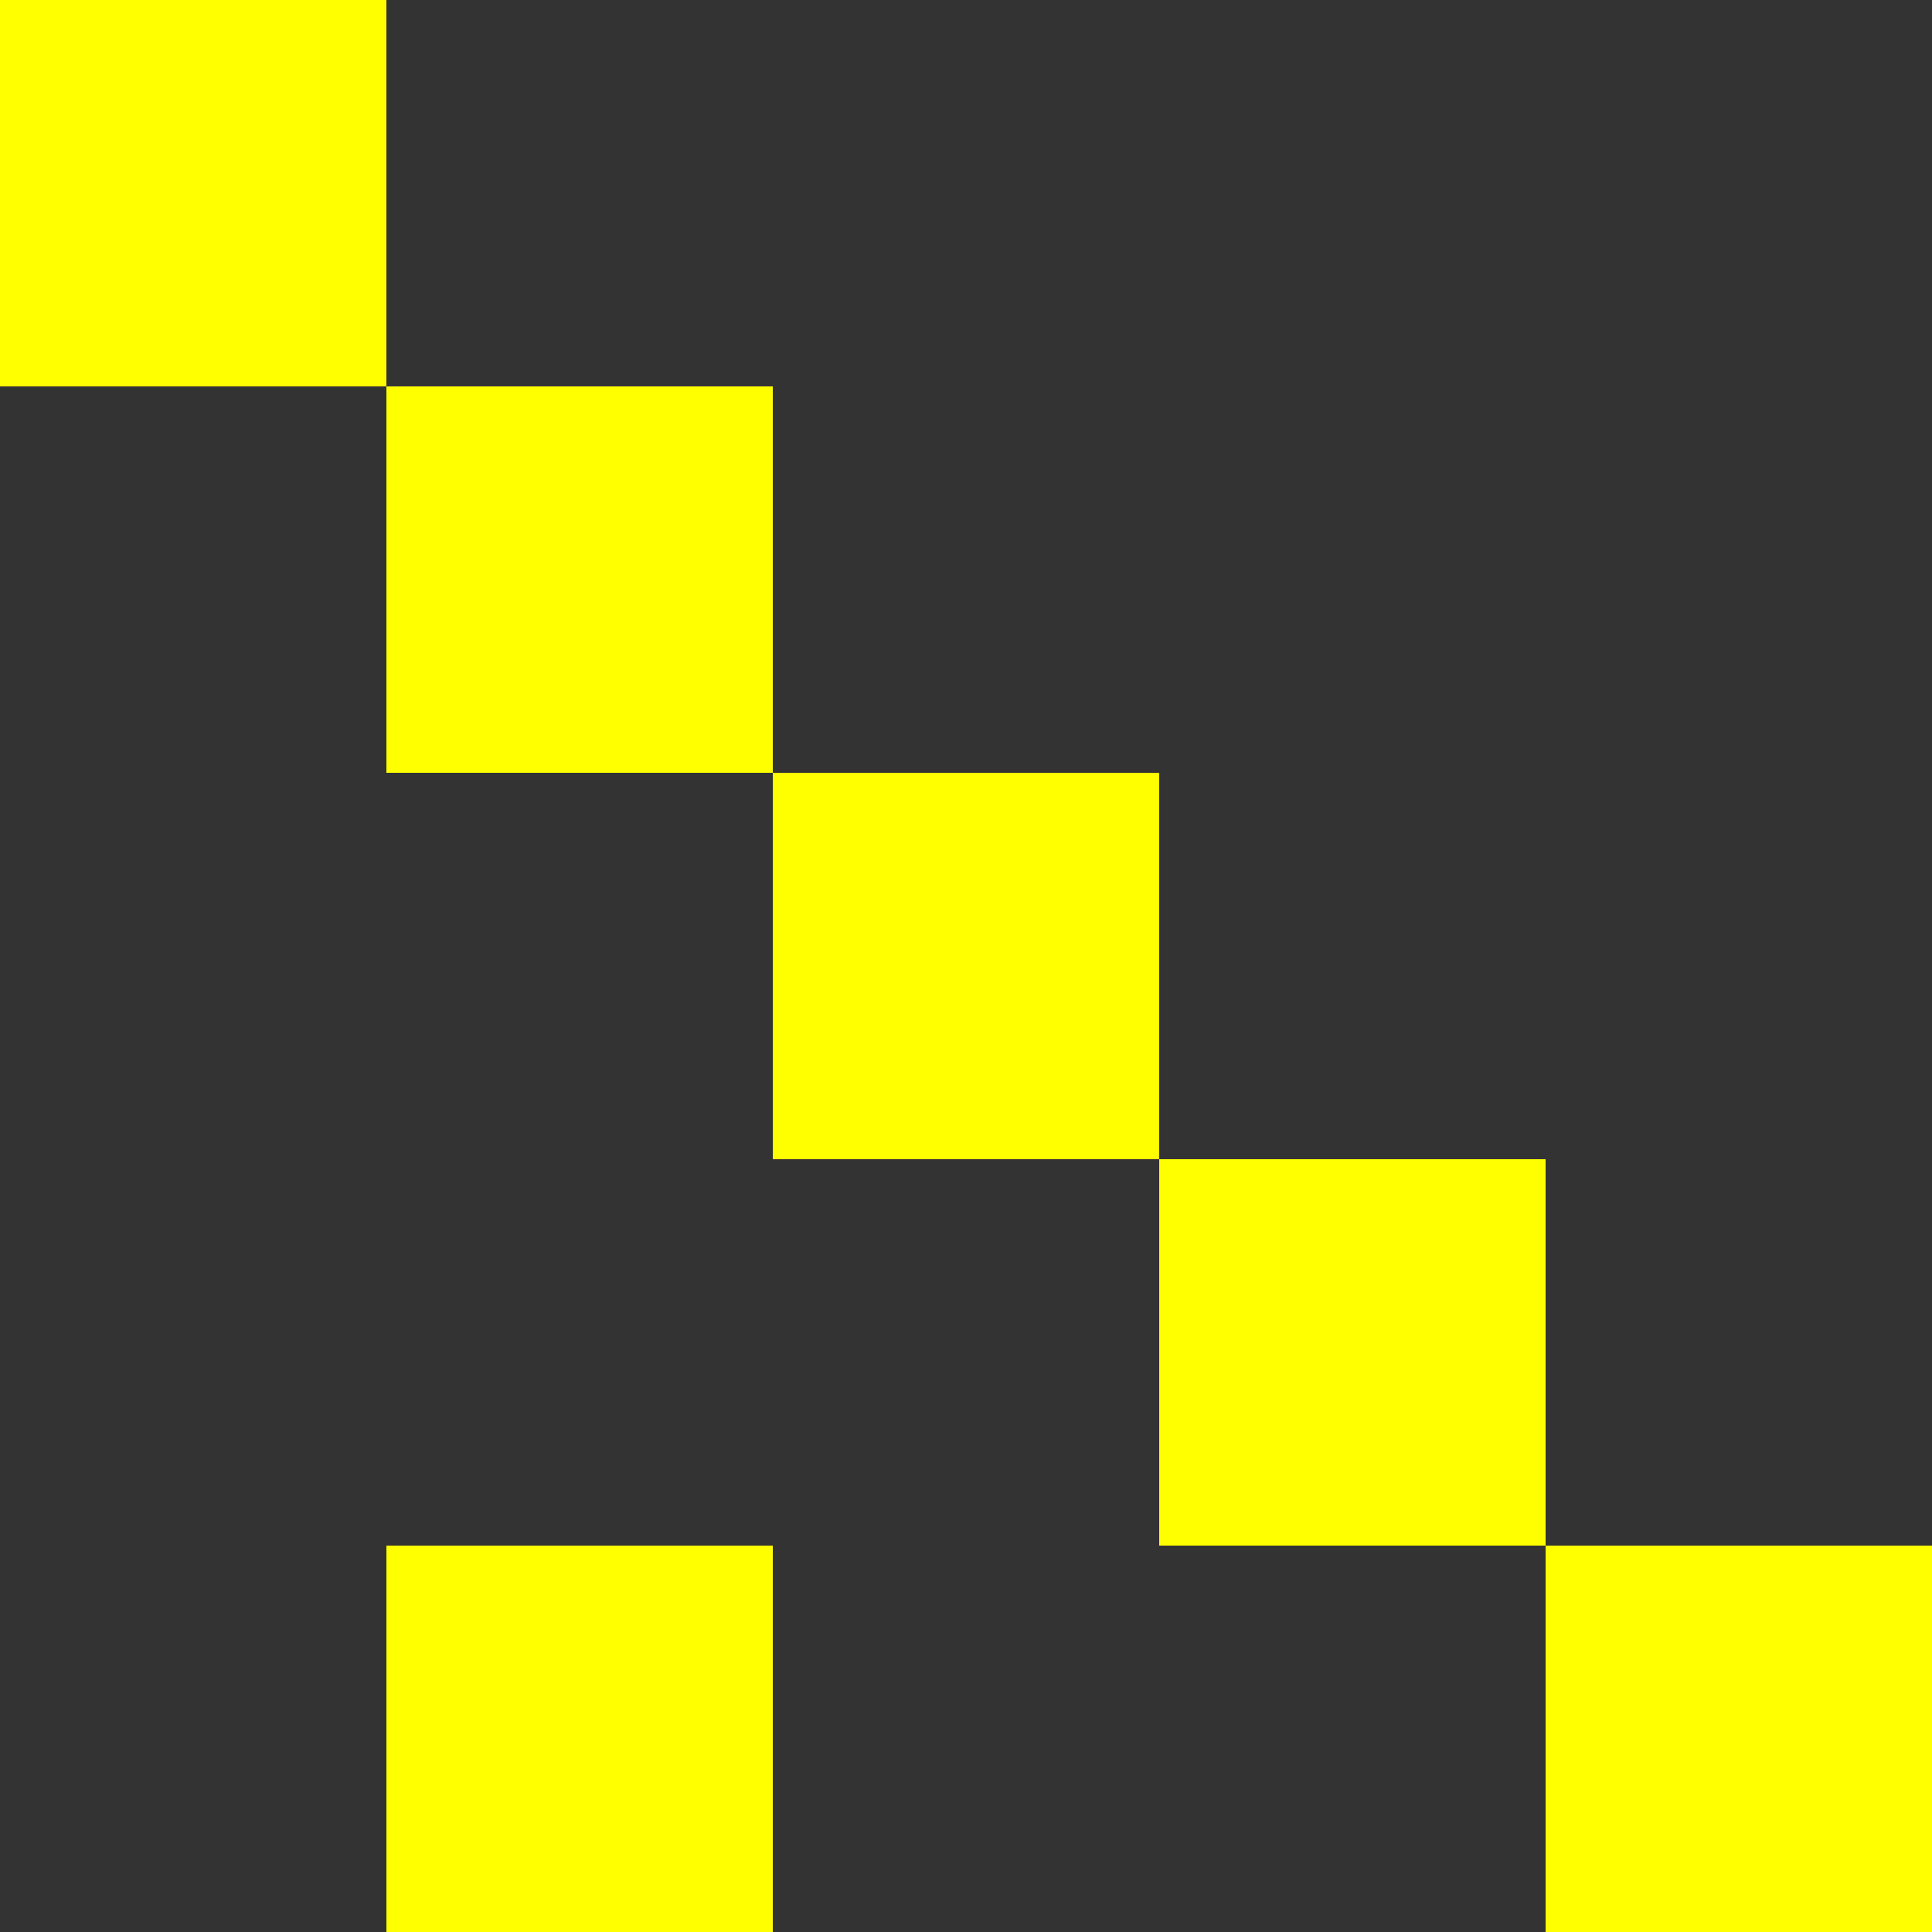
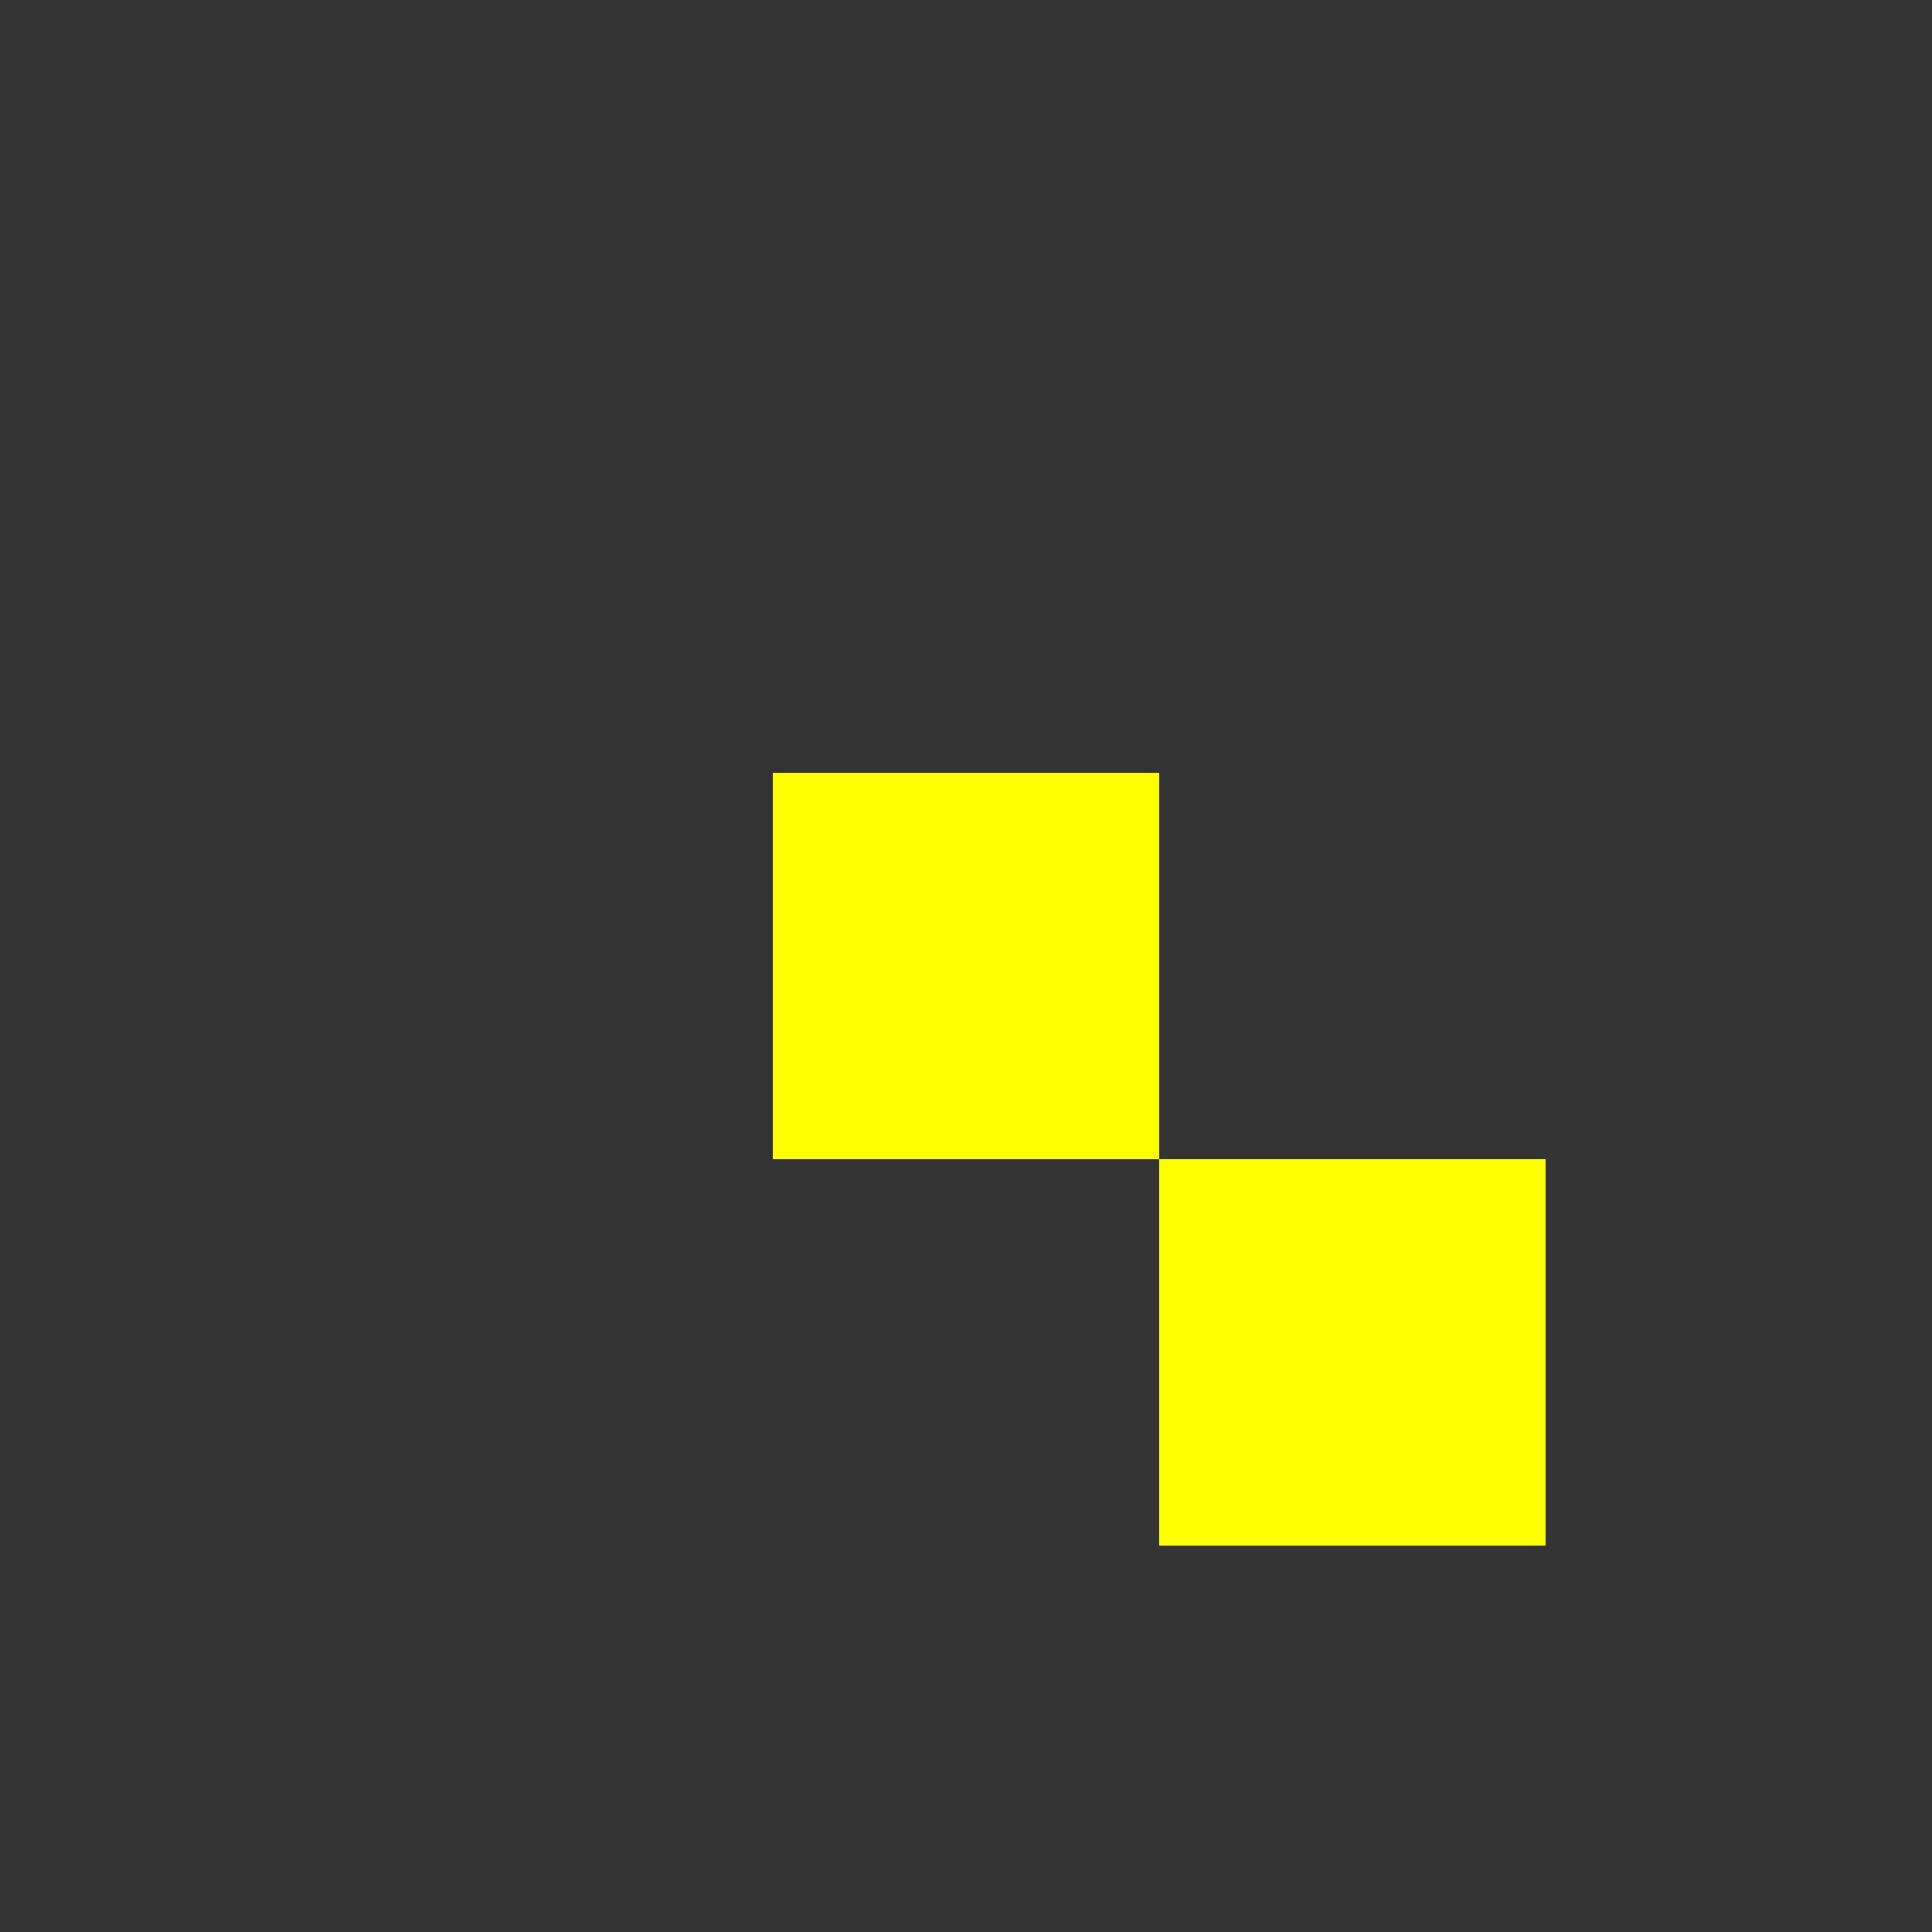
<svg xmlns="http://www.w3.org/2000/svg" width="50" height="50" fill="white">
  <rect width="100%" height="100%" fill="#333333" stroke="none" />
-   <rect x="0" y="0" width="10" height="10" fill="yellow" />
-   <rect x="10" y="10" width="10" height="10" fill="yellow" />
  <rect x="20" y="20" width="10" height="10" fill="yellow" />
  <rect x="30" y="30" width="10" height="10" fill="yellow" />
-   <rect x="10" y="40" width="10" height="10" fill="yellow" />
-   <rect x="40" y="40" width="10" height="10" fill="yellow" />
</svg>